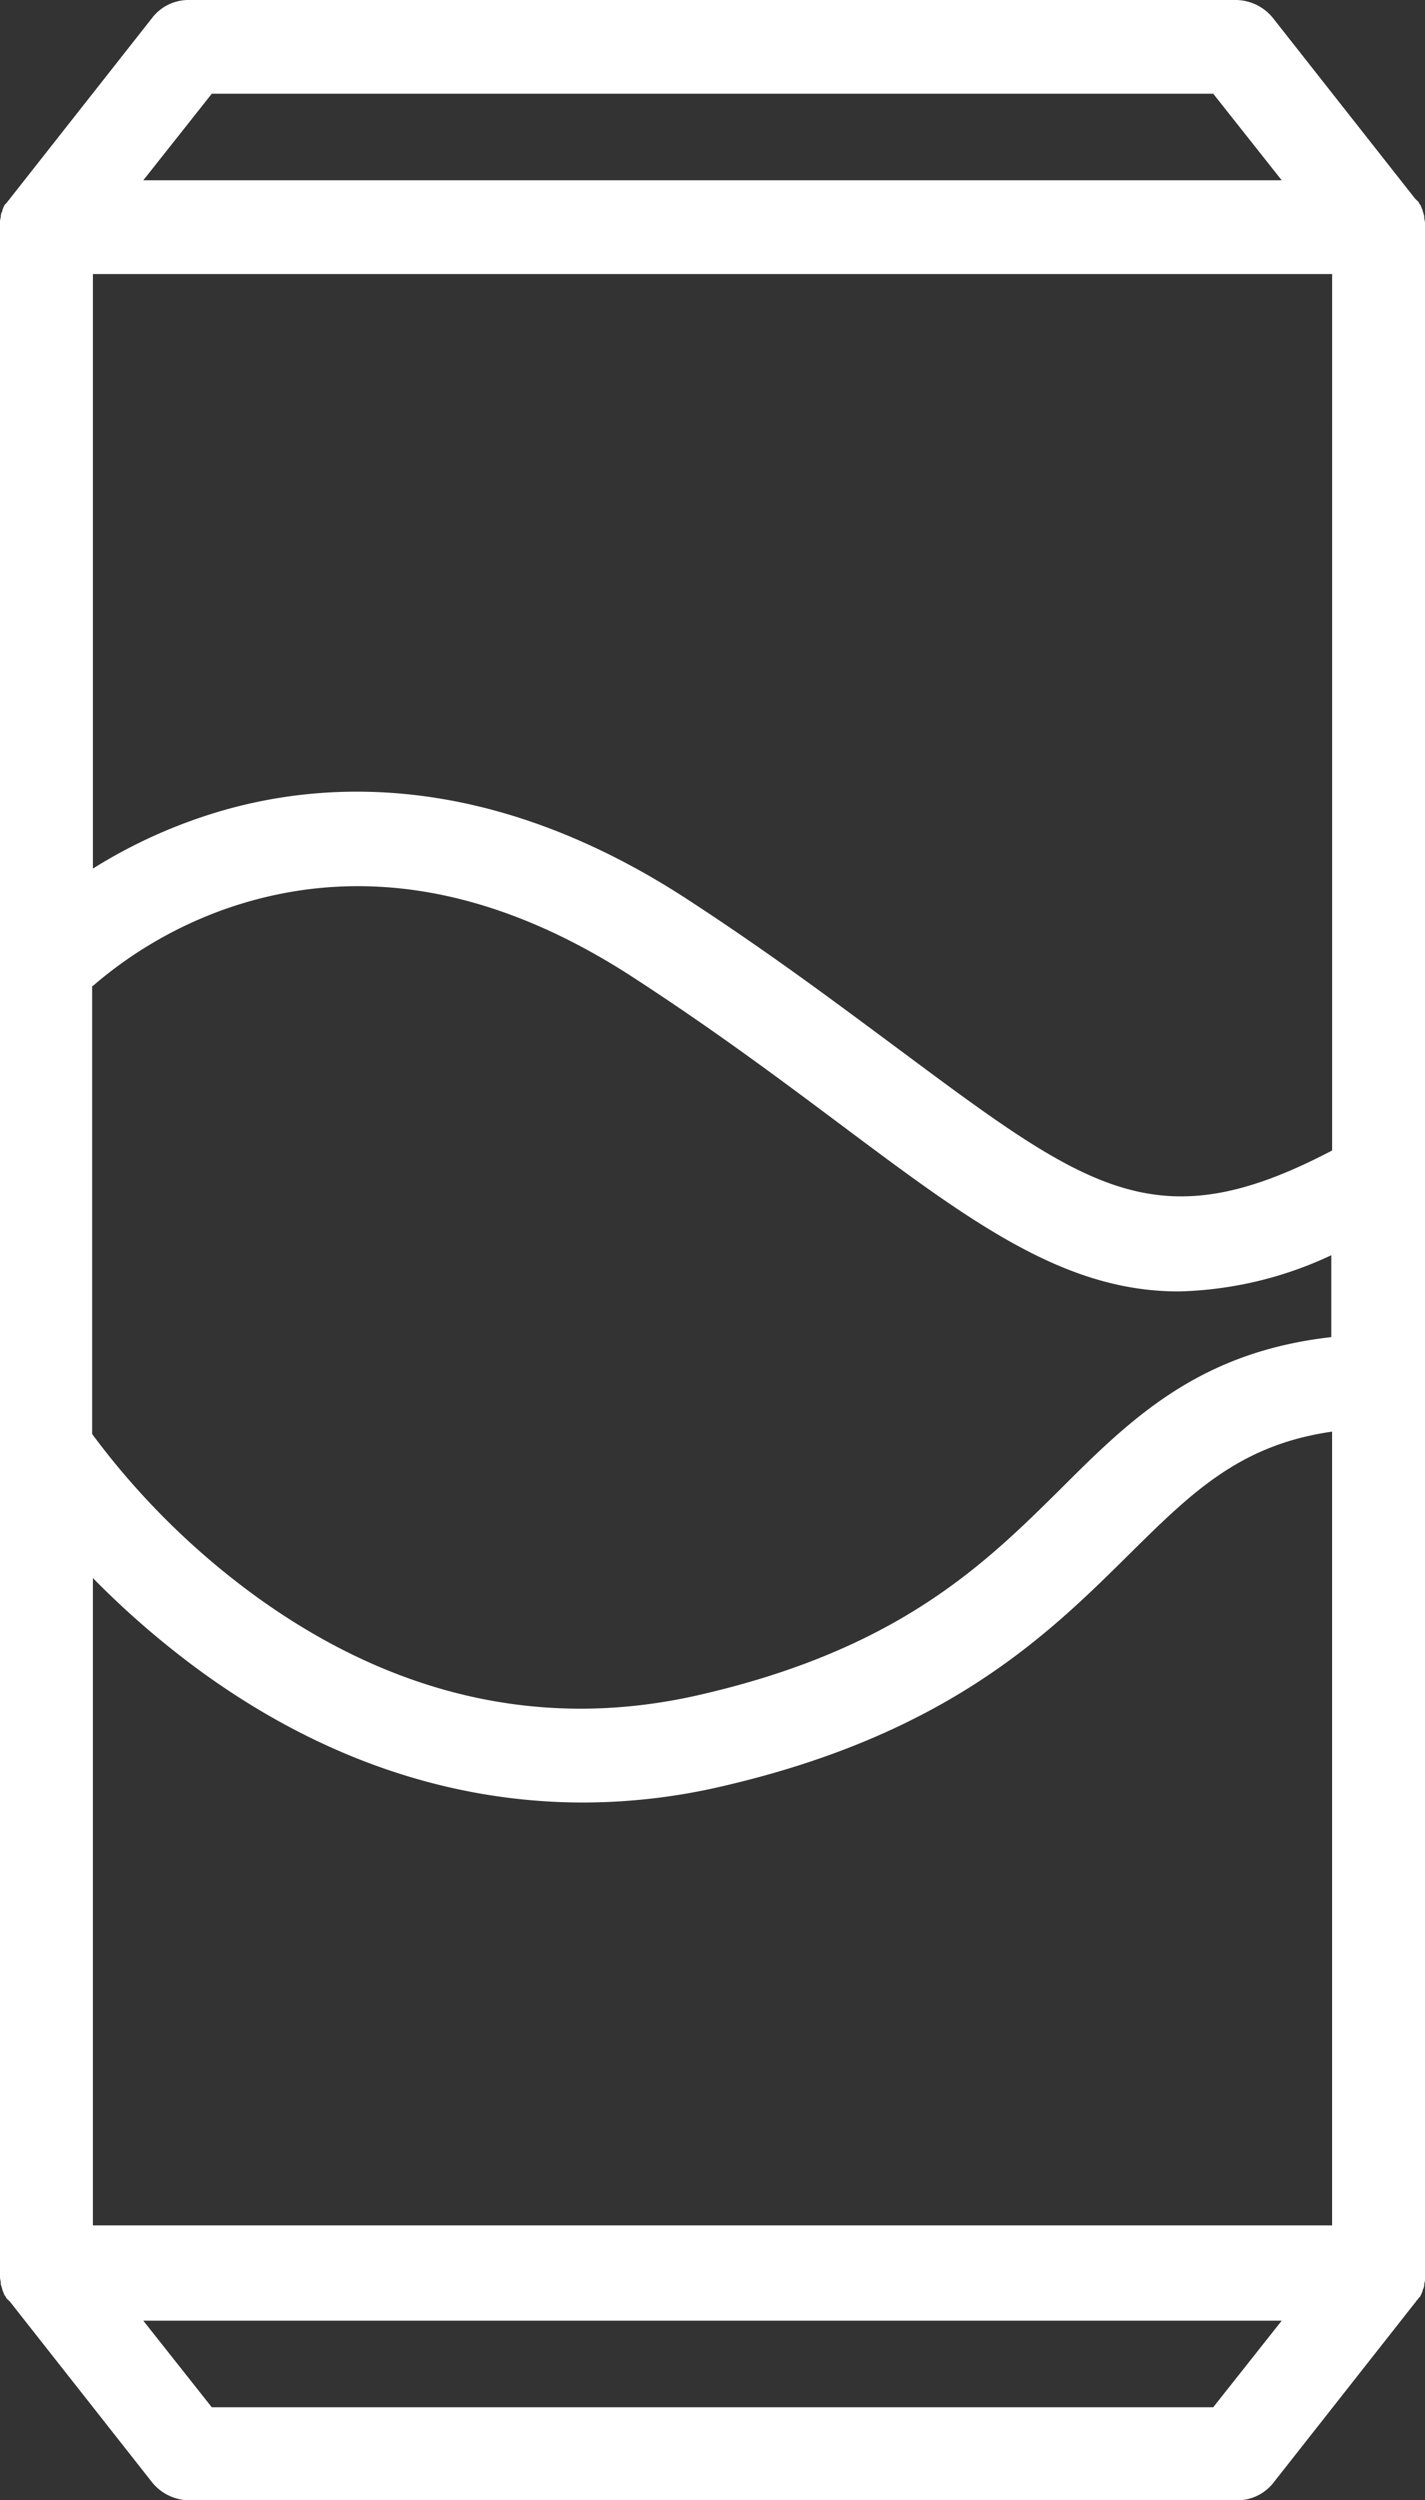
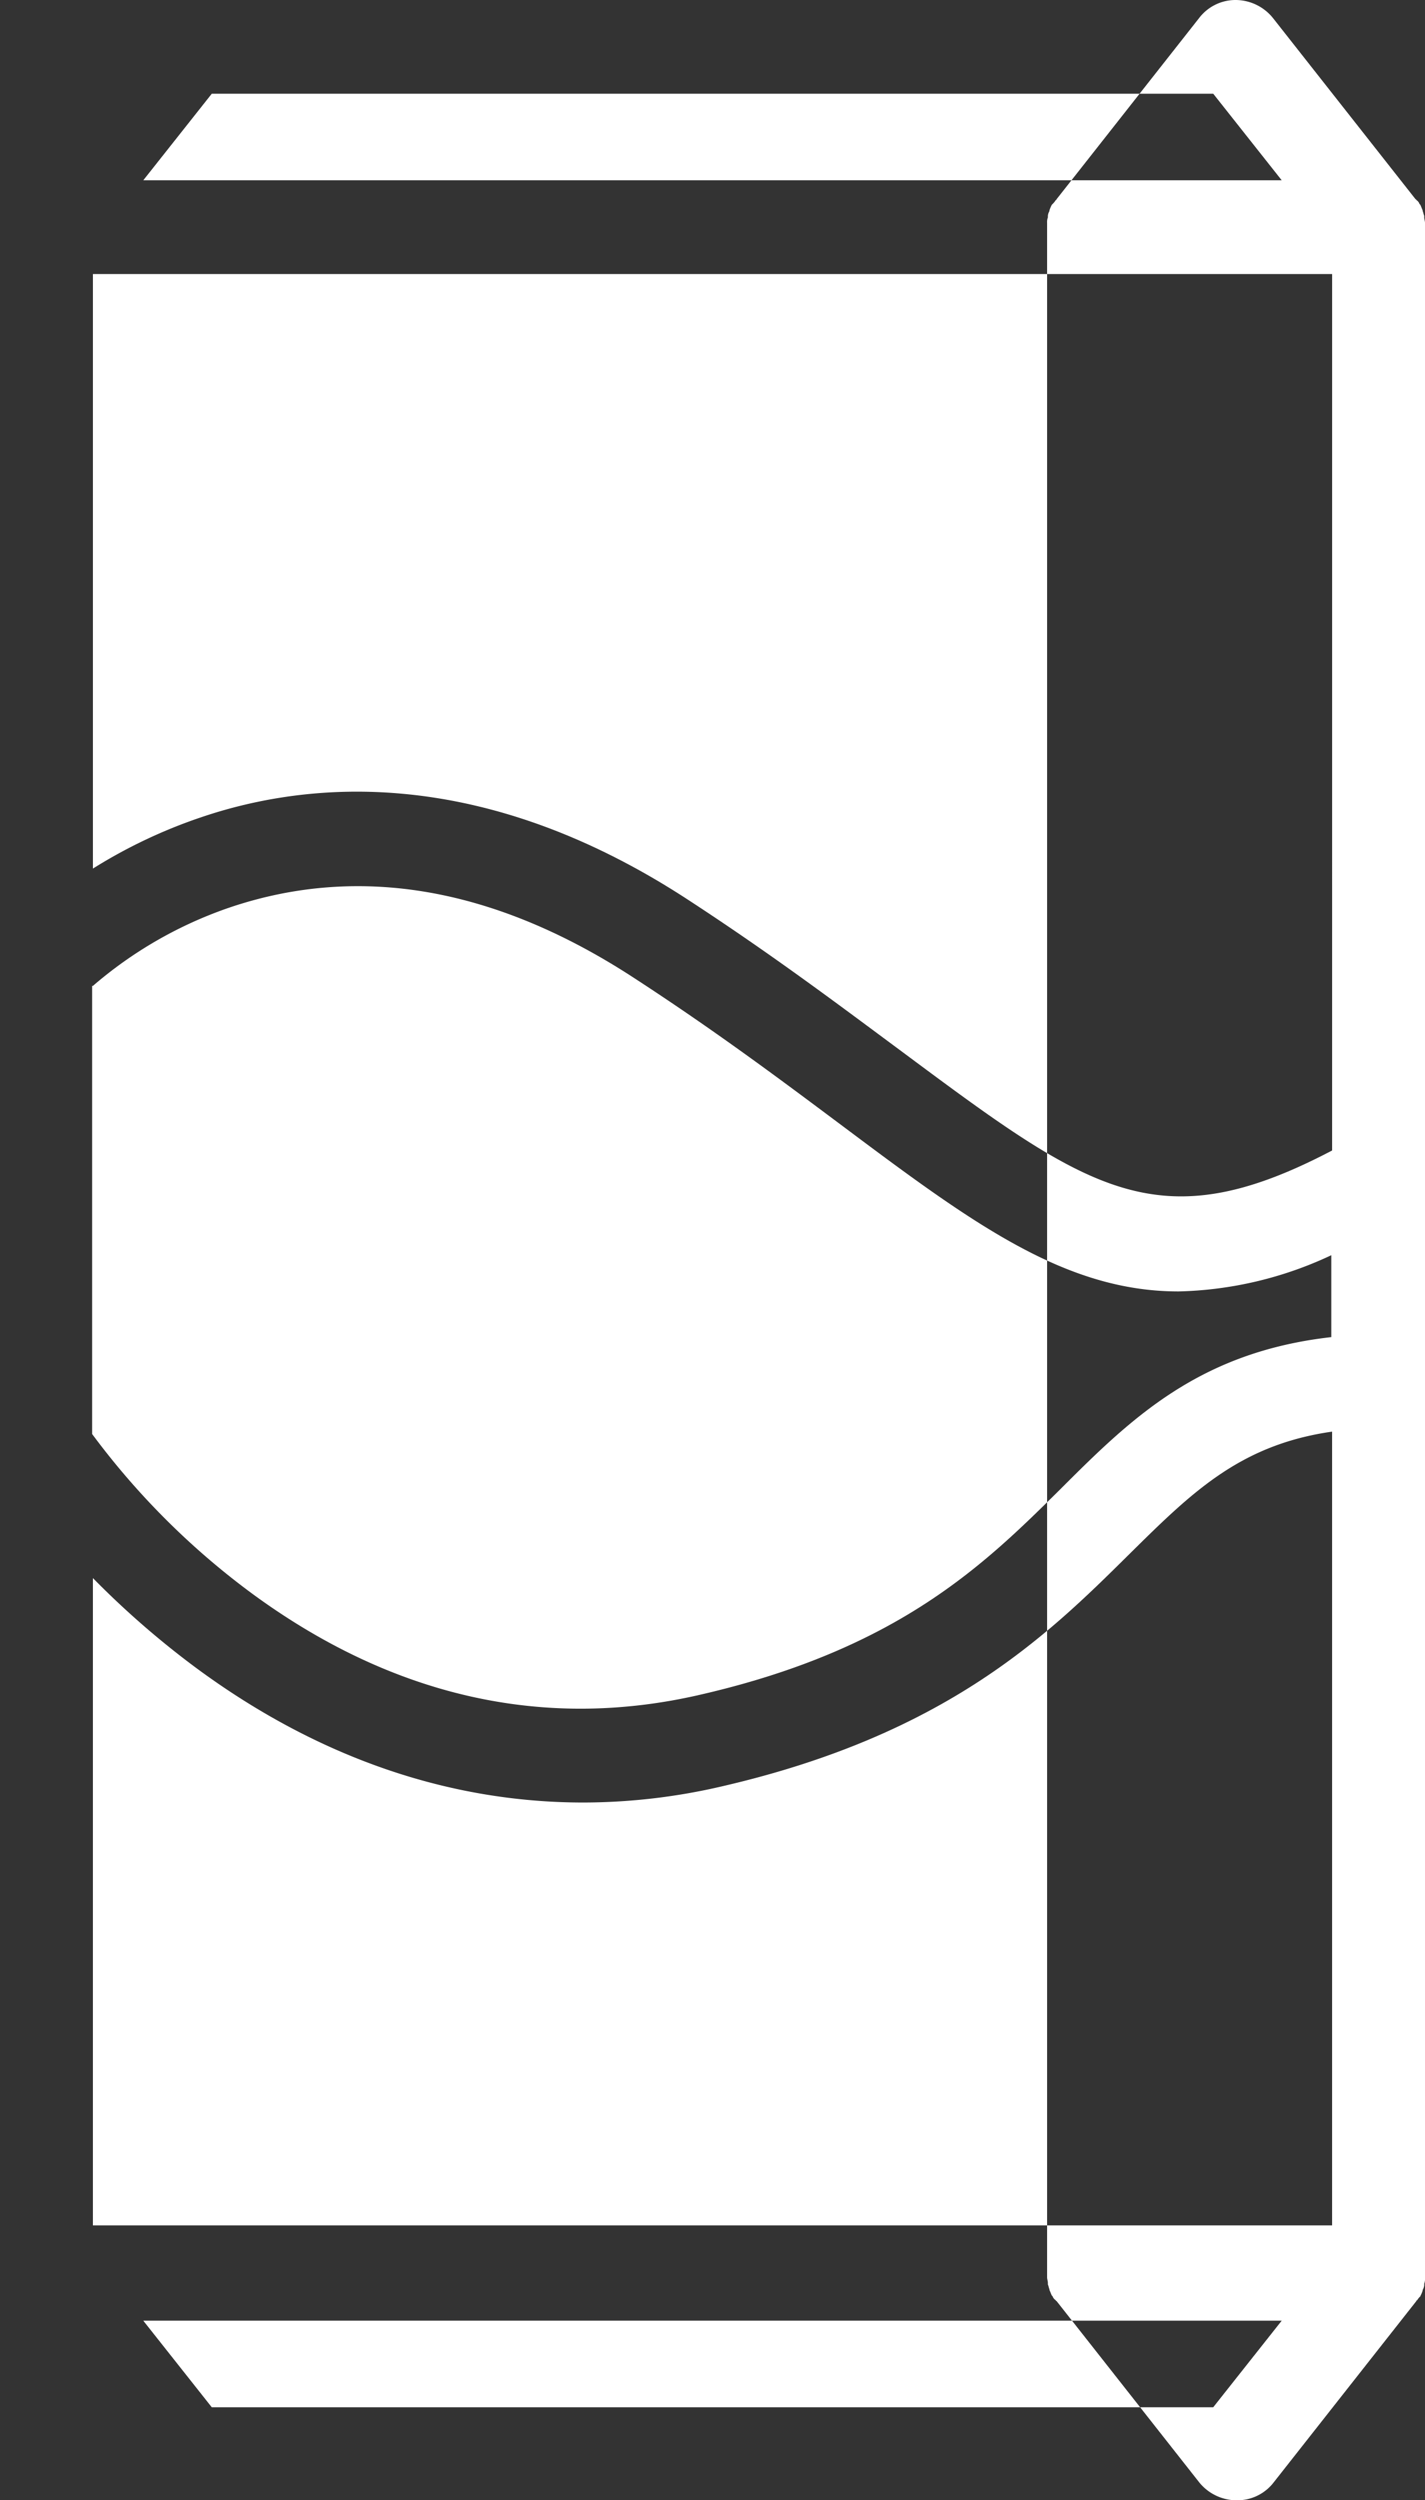
<svg xmlns="http://www.w3.org/2000/svg" width="102.076" height="179.056" viewBox="0 0 102.076 179.056">
  <rect x="0" y="0" width="102.076" height="179.056" fill="#333333" stroke="none" />
  <g id="plech-white" transform="translate(-165.5 -97.2)">
-     <path id="Path_11" data-name="Path 11" d="M267.238,261.649a2.745,2.745,0,0,0,.169-.395V261.2a.8.8,0,0,0,.113-.338v-.113a.96.96,0,0,0,.056-.395h0V113.16h0c0-.113-.056-.282-.056-.395v-.113c-.056-.113-.056-.226-.113-.338v-.056c-.056-.113-.113-.282-.169-.395l-.056-.056a.563.563,0,0,0-.226-.282.055.055,0,0,0-.056-.056L256.692,98.5a3.454,3.454,0,0,0-2.651-1.3H179.035a3.285,3.285,0,0,0-2.651,1.3l-10.208,12.971a.055.055,0,0,1-.056.056,1.231,1.231,0,0,1-.226.282l-.056.056a2.748,2.748,0,0,0-.169.395v.056a.8.8,0,0,0-.113.338v.113a.96.96,0,0,0-.056.395h0v87.7h0V260.3h0c0,.113.056.282.056.395v.113c.056.113.056.226.113.338v.056c.056.113.113.282.169.395l.056.056a.563.563,0,0,0,.226.282.055.055,0,0,0,.056.056l10.208,12.971a3.454,3.454,0,0,0,2.651,1.3H254.1a3.285,3.285,0,0,0,2.651-1.3l10.208-12.971a.055.055,0,0,1,.056-.056,1.231,1.231,0,0,1,.226-.282C267.181,261.706,267.238,261.706,267.238,261.649Zm-95.083-93.842a29.694,29.694,0,0,1,9.869-5.64c9.249-3.1,19.005-1.41,28.987,5.132,5.978,3.891,10.772,7.5,15,10.659,9.192,6.88,15.791,11.73,23.912,11.73a27.113,27.113,0,0,0,10.941-2.594v5.865c-9.474,1.072-14.324,5.809-19.4,10.884-5.414,5.358-11.561,11.448-25.773,14.719-11.166,2.594-21.994.169-32.033-7.162A54.49,54.49,0,0,1,172.1,199.9V167.807Zm88.767,11.787c-12.463,6.542-17.426,2.876-30.848-7.106-4.342-3.215-9.192-6.88-15.34-10.884-14.719-9.587-27.07-8.516-34.852-5.865a36.587,36.587,0,0,0-7.726,3.666V116.826h88.767Zm-88.767,30.623a62.911,62.911,0,0,0,7.388,6.429c8.629,6.373,18.047,9.644,27.747,9.644a43.945,43.945,0,0,0,10.038-1.184c16.016-3.722,23.235-10.828,28.987-16.524,4.512-4.455,7.952-7.9,14.606-8.854v56.847H172.155Zm8.516-106.306h71.735l4.906,6.2H175.764ZM252.406,269.6H180.67l-4.906-6.2h81.548Z" transform="translate(0)" fill="#fff" />
+     <path id="Path_11" data-name="Path 11" d="M267.238,261.649a2.745,2.745,0,0,0,.169-.395V261.2a.8.8,0,0,0,.113-.338v-.113a.96.96,0,0,0,.056-.395h0V113.16h0c0-.113-.056-.282-.056-.395v-.113c-.056-.113-.056-.226-.113-.338v-.056c-.056-.113-.113-.282-.169-.395l-.056-.056a.563.563,0,0,0-.226-.282.055.055,0,0,0-.056-.056L256.692,98.5a3.454,3.454,0,0,0-2.651-1.3a3.285,3.285,0,0,0-2.651,1.3l-10.208,12.971a.055.055,0,0,1-.056.056,1.231,1.231,0,0,1-.226.282l-.056.056a2.748,2.748,0,0,0-.169.395v.056a.8.8,0,0,0-.113.338v.113a.96.96,0,0,0-.056.395h0v87.7h0V260.3h0c0,.113.056.282.056.395v.113c.056.113.056.226.113.338v.056c.056.113.113.282.169.395l.056.056a.563.563,0,0,0,.226.282.055.055,0,0,0,.056.056l10.208,12.971a3.454,3.454,0,0,0,2.651,1.3H254.1a3.285,3.285,0,0,0,2.651-1.3l10.208-12.971a.055.055,0,0,1,.056-.056,1.231,1.231,0,0,1,.226-.282C267.181,261.706,267.238,261.706,267.238,261.649Zm-95.083-93.842a29.694,29.694,0,0,1,9.869-5.64c9.249-3.1,19.005-1.41,28.987,5.132,5.978,3.891,10.772,7.5,15,10.659,9.192,6.88,15.791,11.73,23.912,11.73a27.113,27.113,0,0,0,10.941-2.594v5.865c-9.474,1.072-14.324,5.809-19.4,10.884-5.414,5.358-11.561,11.448-25.773,14.719-11.166,2.594-21.994.169-32.033-7.162A54.49,54.49,0,0,1,172.1,199.9V167.807Zm88.767,11.787c-12.463,6.542-17.426,2.876-30.848-7.106-4.342-3.215-9.192-6.88-15.34-10.884-14.719-9.587-27.07-8.516-34.852-5.865a36.587,36.587,0,0,0-7.726,3.666V116.826h88.767Zm-88.767,30.623a62.911,62.911,0,0,0,7.388,6.429c8.629,6.373,18.047,9.644,27.747,9.644a43.945,43.945,0,0,0,10.038-1.184c16.016-3.722,23.235-10.828,28.987-16.524,4.512-4.455,7.952-7.9,14.606-8.854v56.847H172.155Zm8.516-106.306h71.735l4.906,6.2H175.764ZM252.406,269.6H180.67l-4.906-6.2h81.548Z" transform="translate(0)" fill="#fff" />
  </g>
</svg>